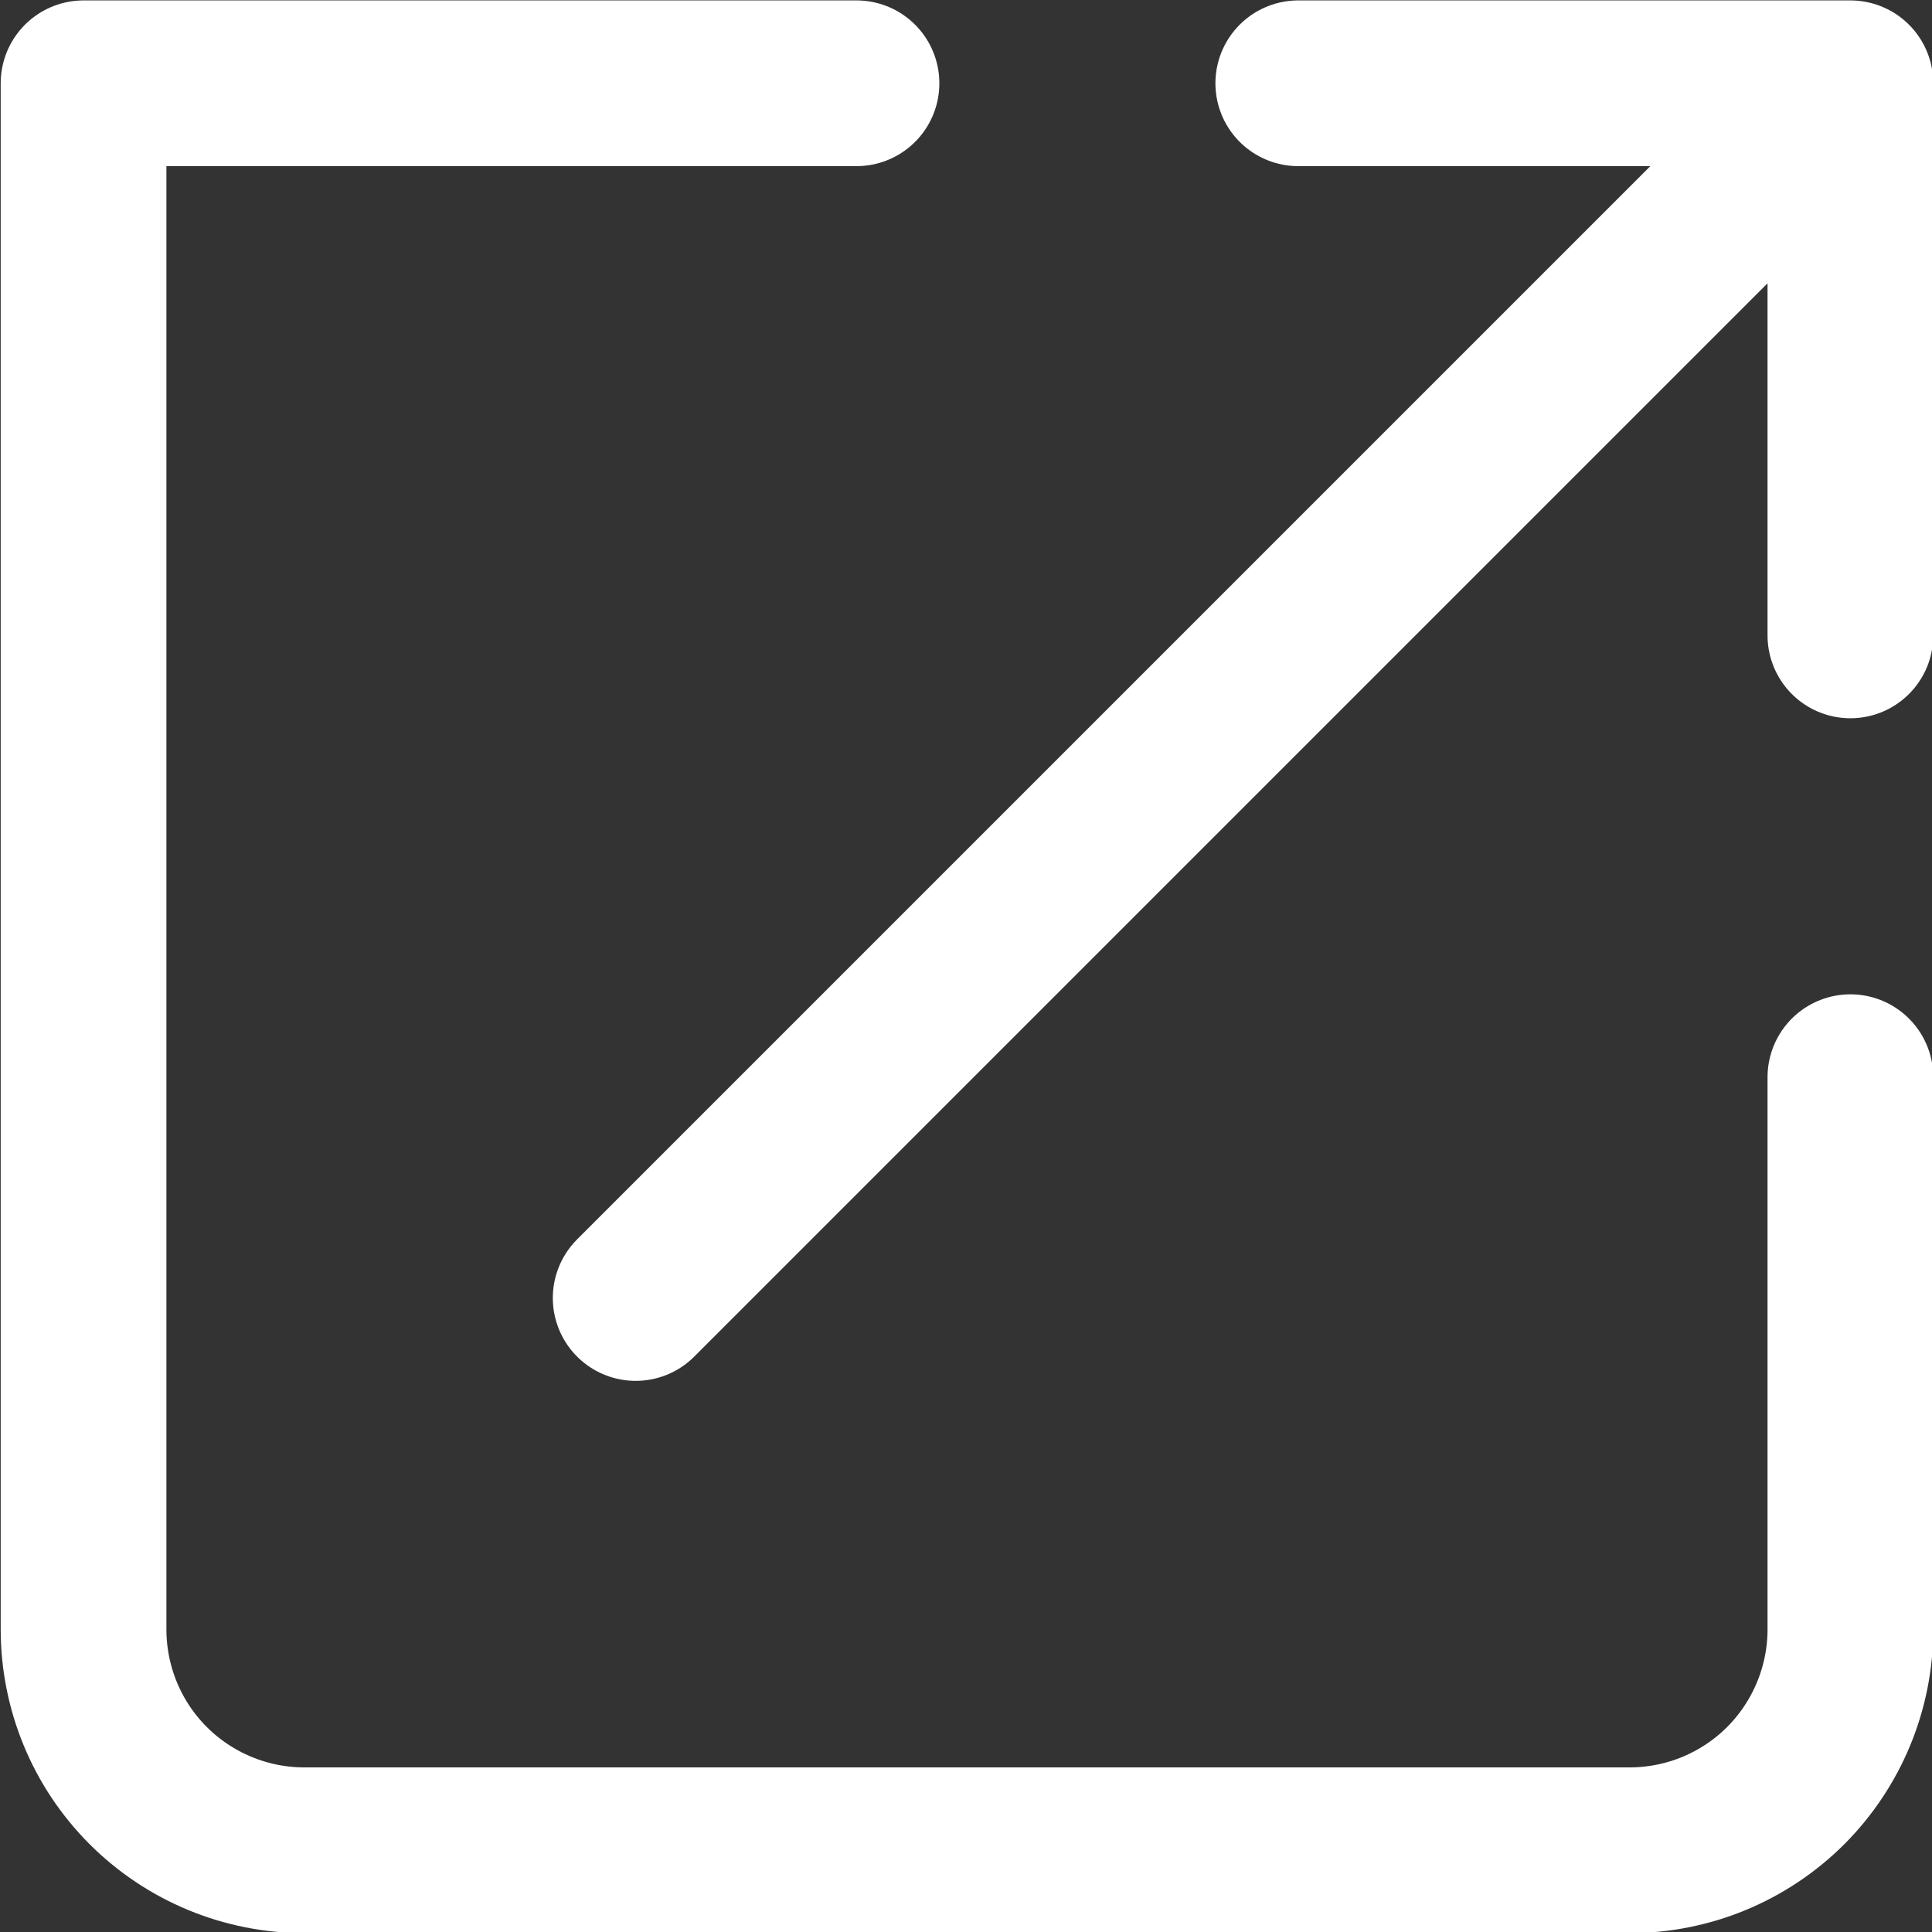
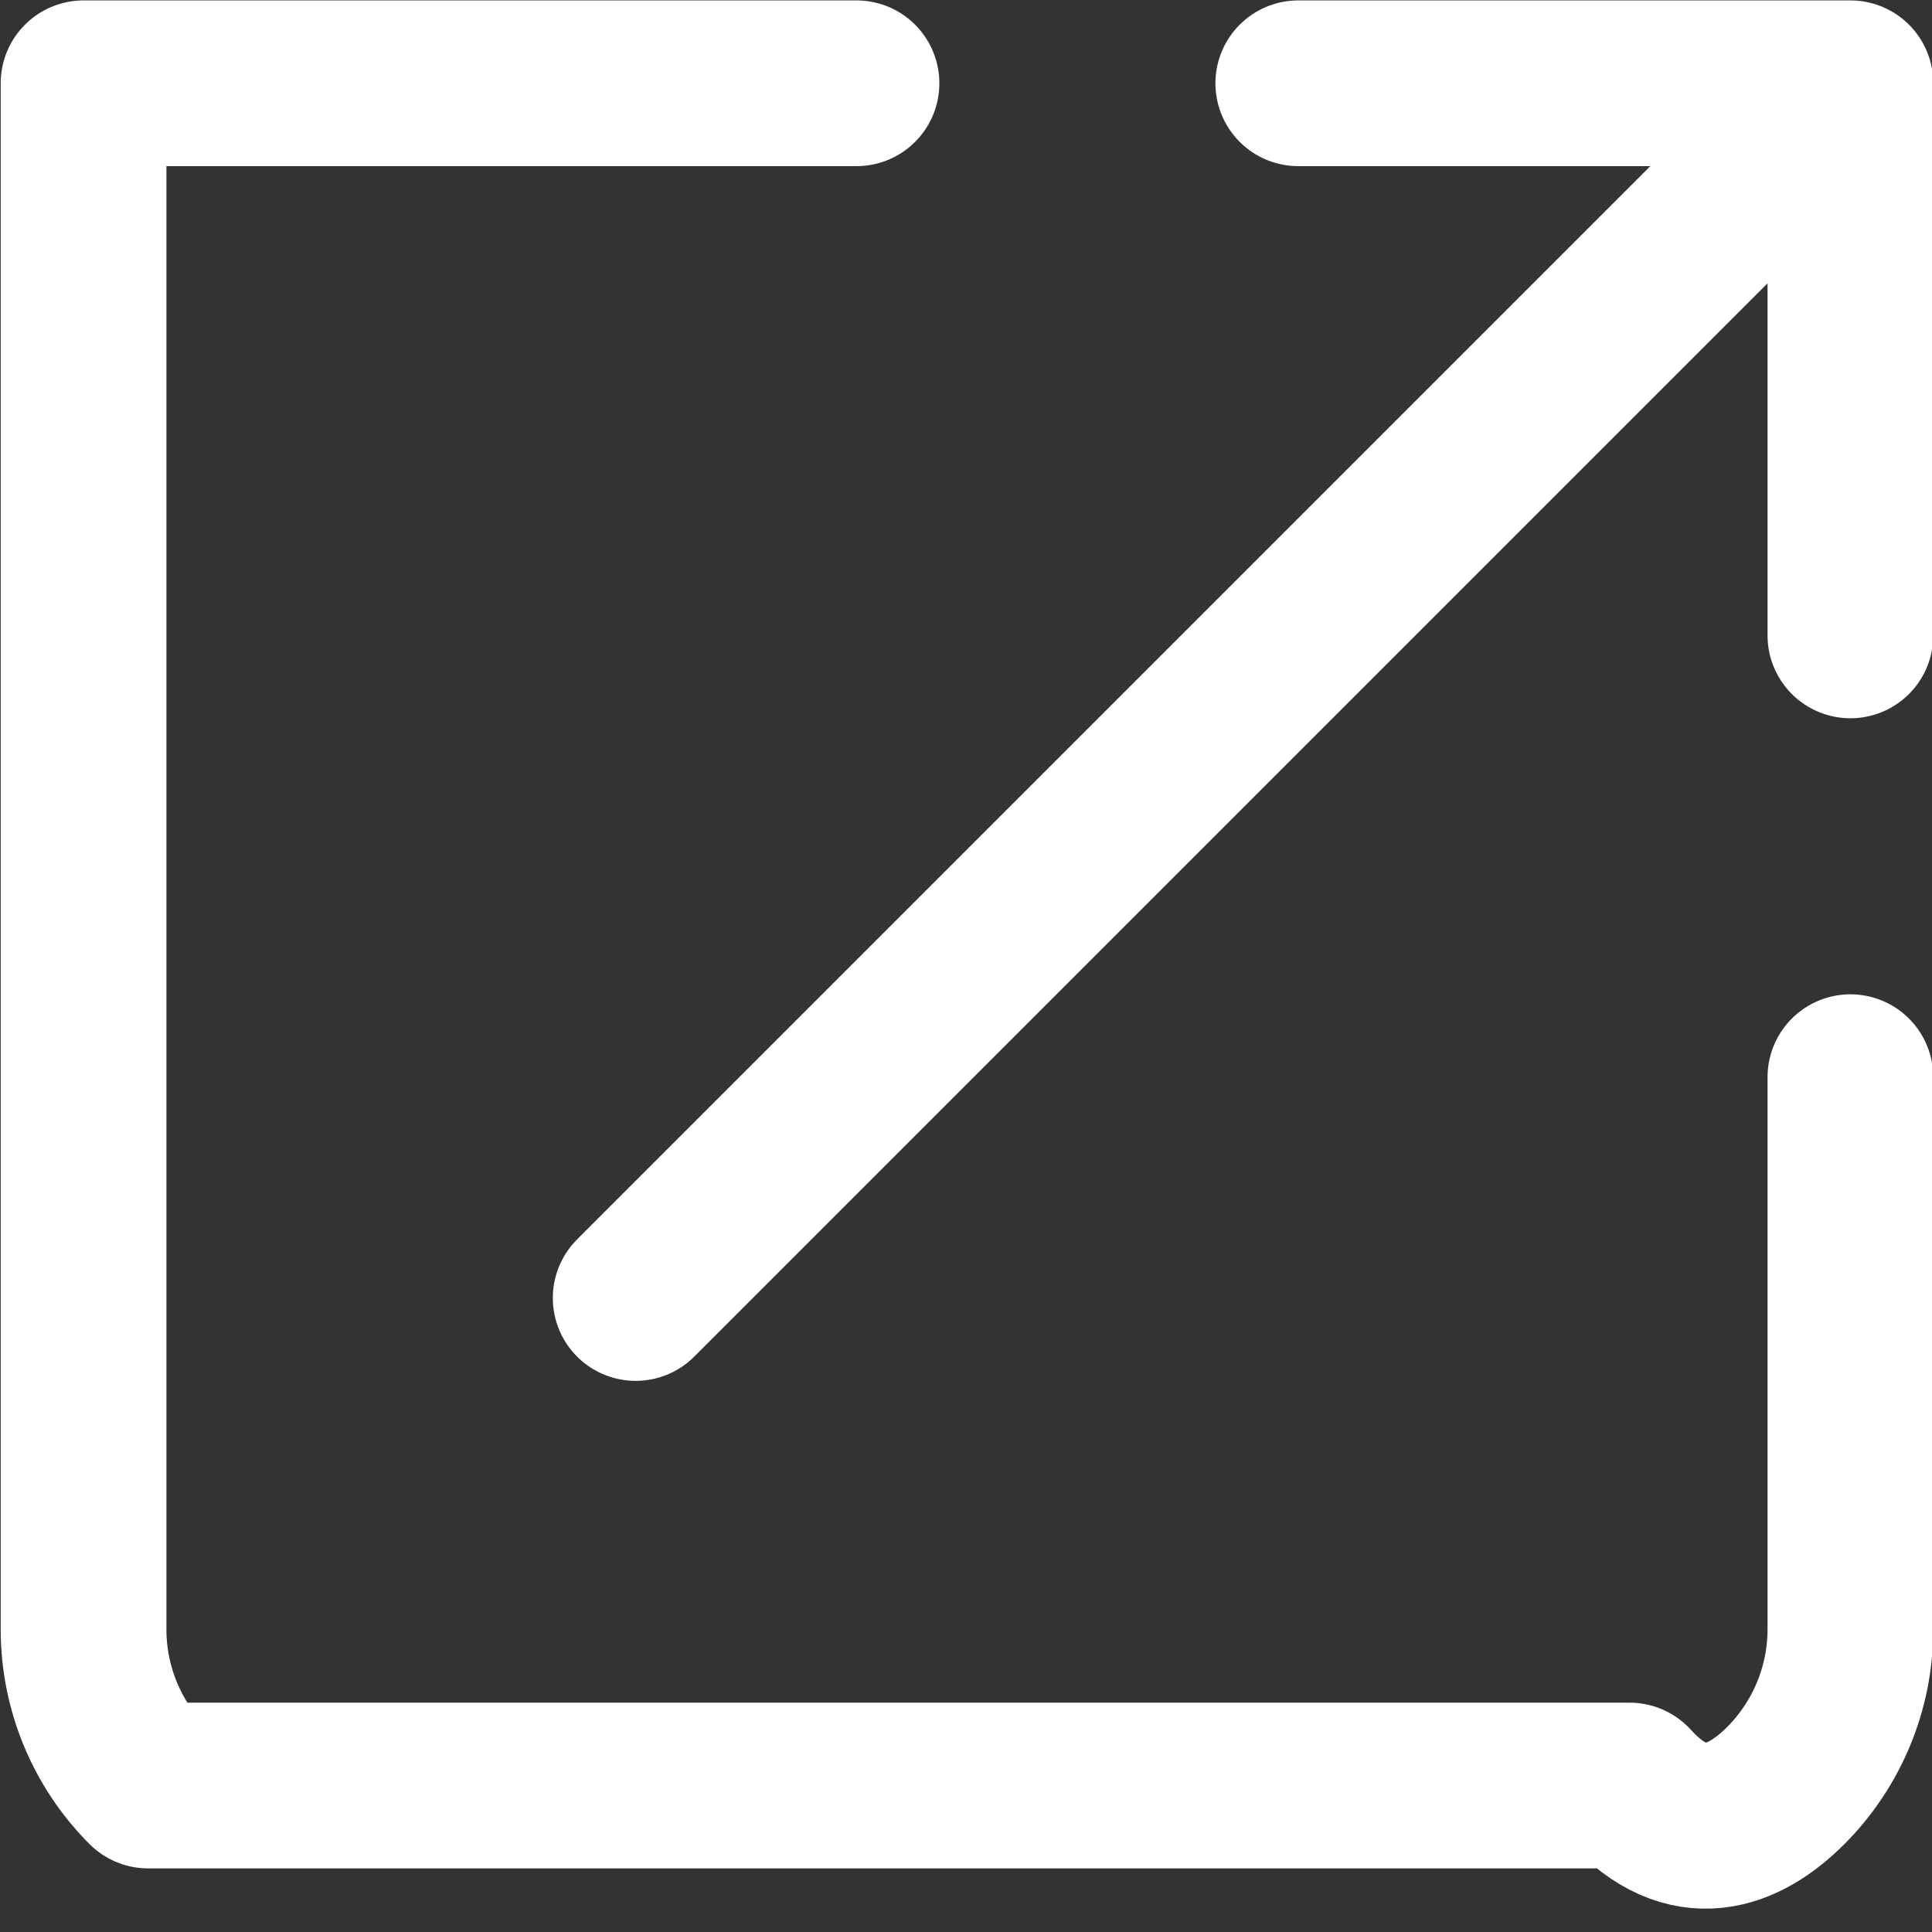
<svg xmlns="http://www.w3.org/2000/svg" fill="none" viewBox="3.21 3.07 13.85 13.85">
  <rect x="3.21" y="3.07" width="13.85" height="13.85" fill="#333333" stroke="none" />
-   <path d="M9.35 3.667H3.809V14.75C3.809 15.17 3.975 15.573 4.272 15.87C4.569 16.167 4.972 16.334 5.392 16.334H14.892C15.312 16.334 15.715 16.167 16.012 15.87C16.308 15.573 16.475 15.17 16.475 14.75V10.792M7.767 12.375L16.475 3.667M16.475 3.667H12.517M16.475 3.667V7.625" stroke="white" stroke-width="1.188" stroke-linecap="round" stroke-linejoin="round" />
+   <path d="M9.35 3.667H3.809V14.75C3.809 15.17 3.975 15.573 4.272 15.87H14.892C15.312 16.334 15.715 16.167 16.012 15.87C16.308 15.573 16.475 15.17 16.475 14.75V10.792M7.767 12.375L16.475 3.667M16.475 3.667H12.517M16.475 3.667V7.625" stroke="white" stroke-width="1.188" stroke-linecap="round" stroke-linejoin="round" />
</svg>